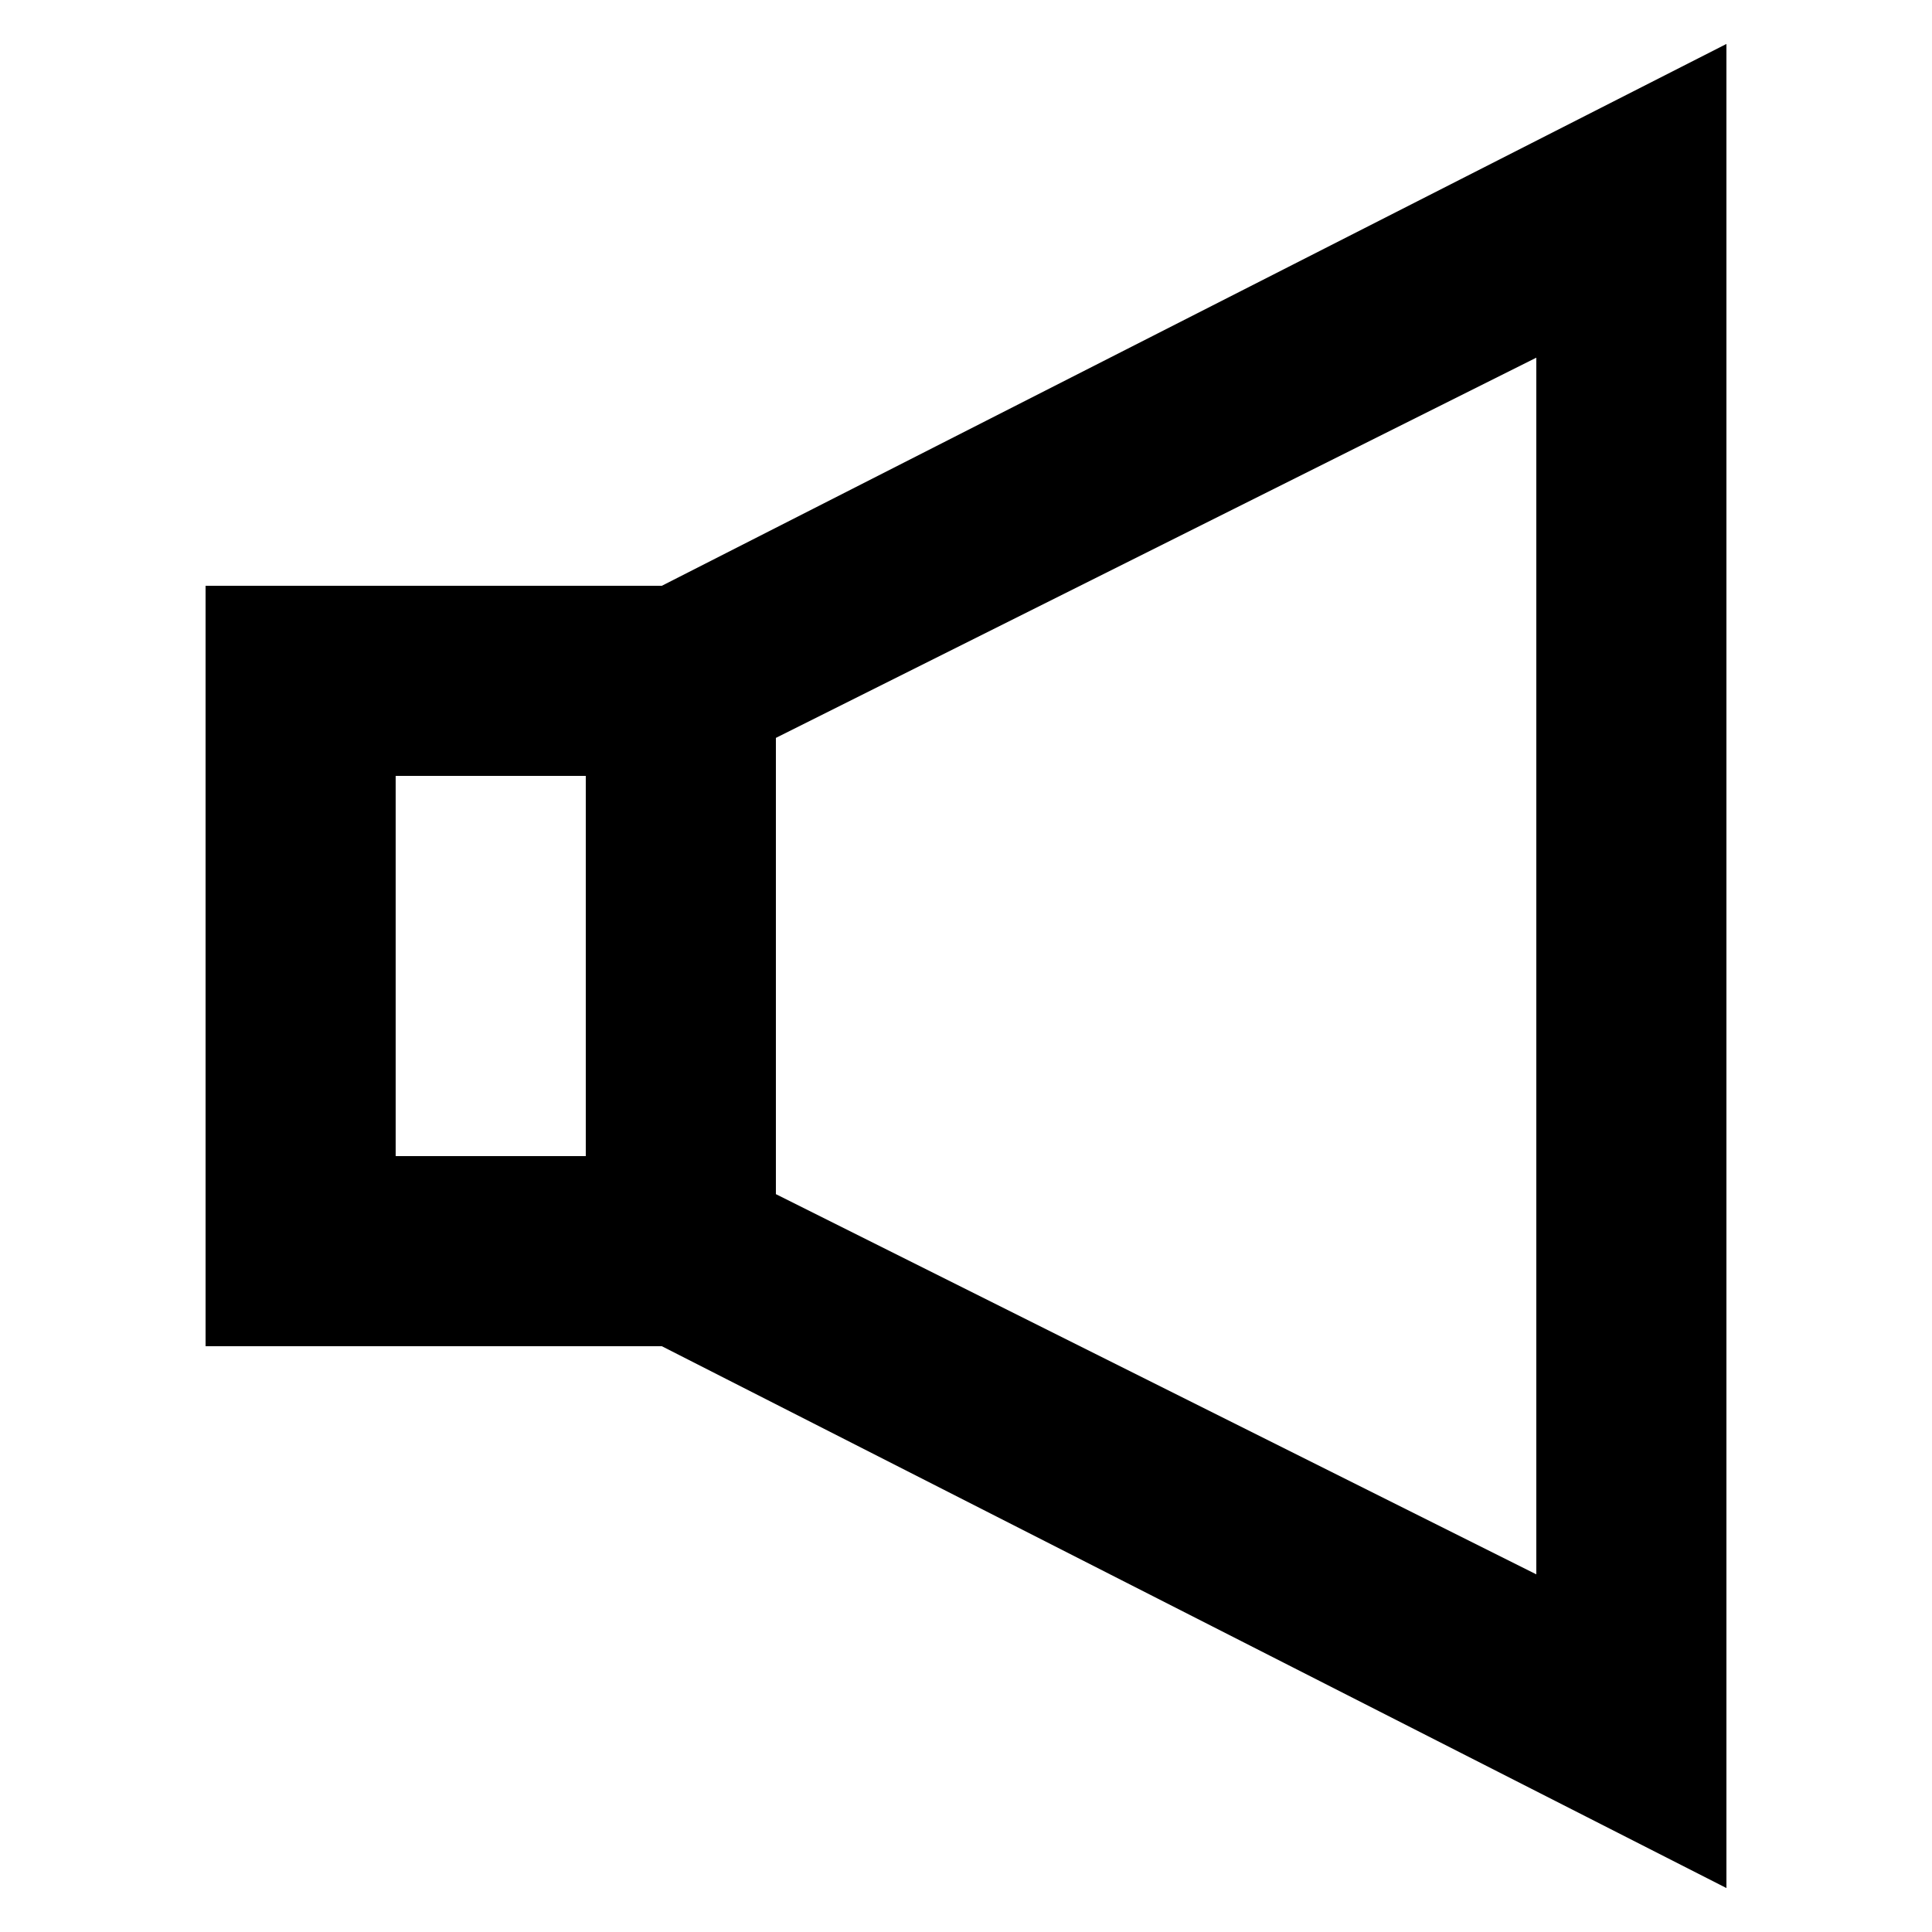
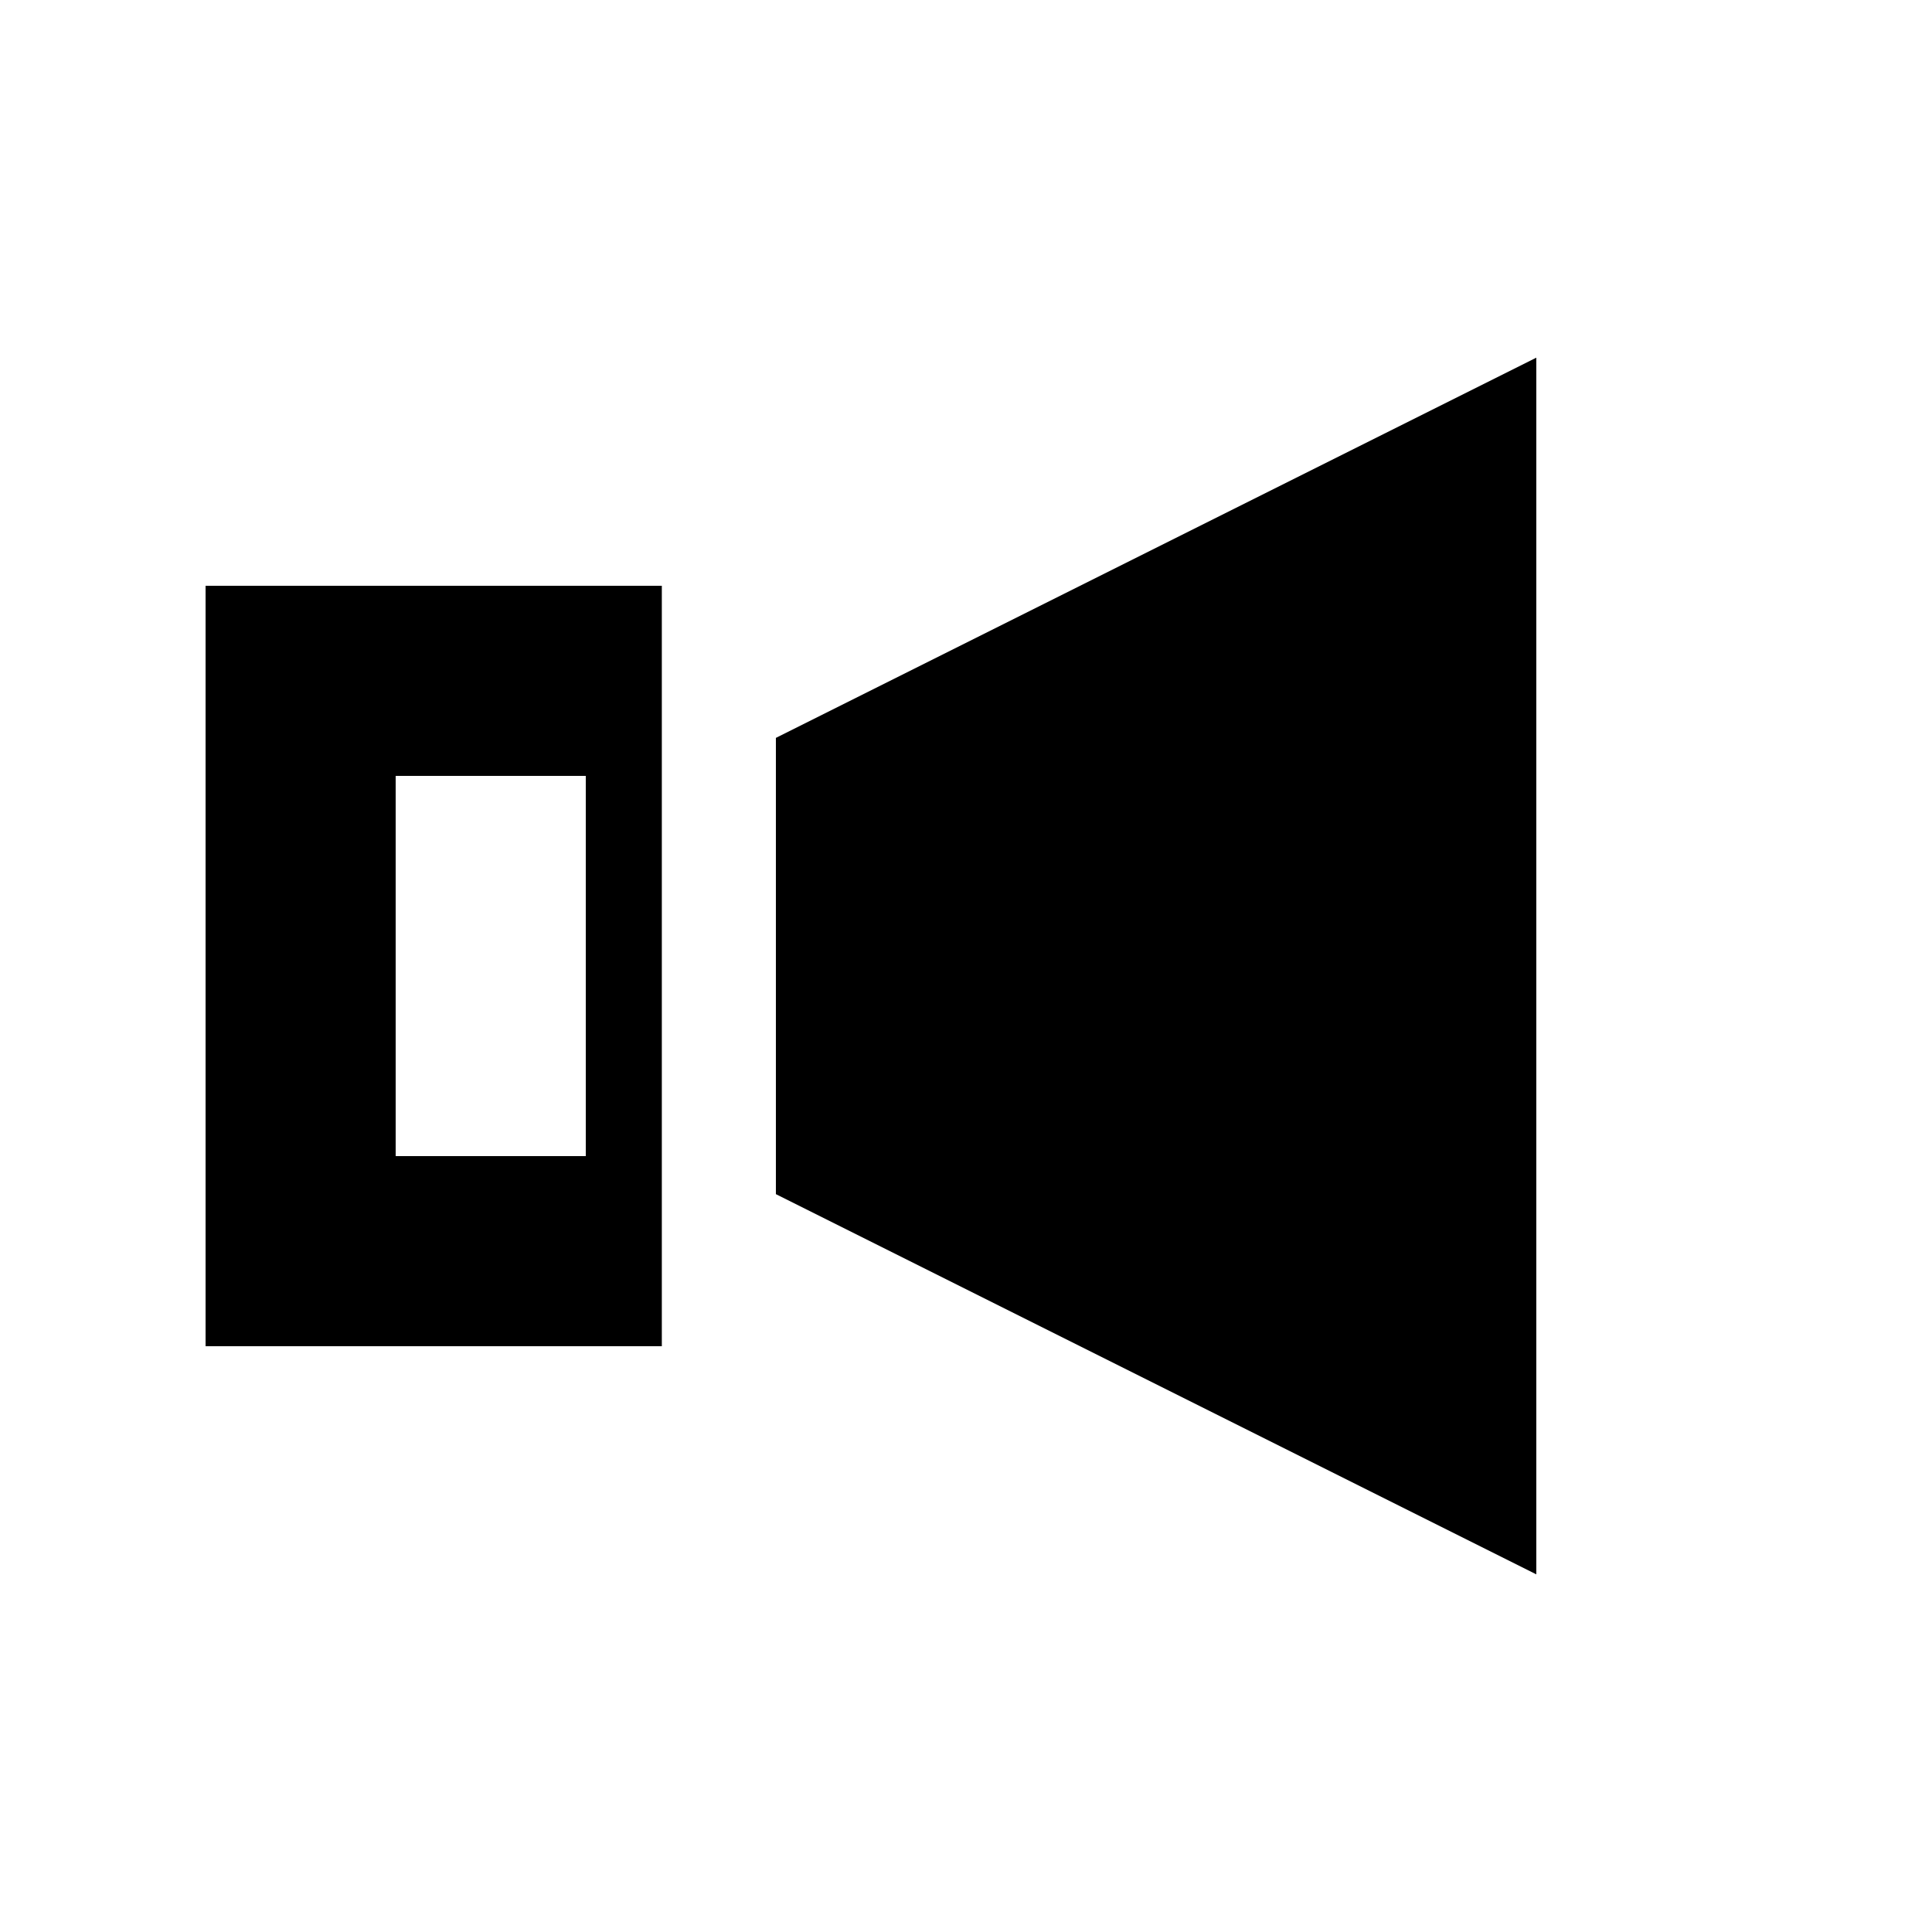
<svg xmlns="http://www.w3.org/2000/svg" fill="#000000" width="800px" height="800px" version="1.1" viewBox="144 144 512 512">
-   <path d="m319.39 299.24h-120.91v201.52h120.91l282.13 143.59v-488.7zm-20.152 151.14h-50.383v-100.76h50.383zm251.9 110.84-201.52-100.76v-120.91l201.52-100.76z" />
+   <path d="m319.39 299.24h-120.91v201.52h120.91v-488.7zm-20.152 151.14h-50.383v-100.76h50.383zm251.9 110.84-201.52-100.76v-120.91l201.52-100.76z" />
</svg>